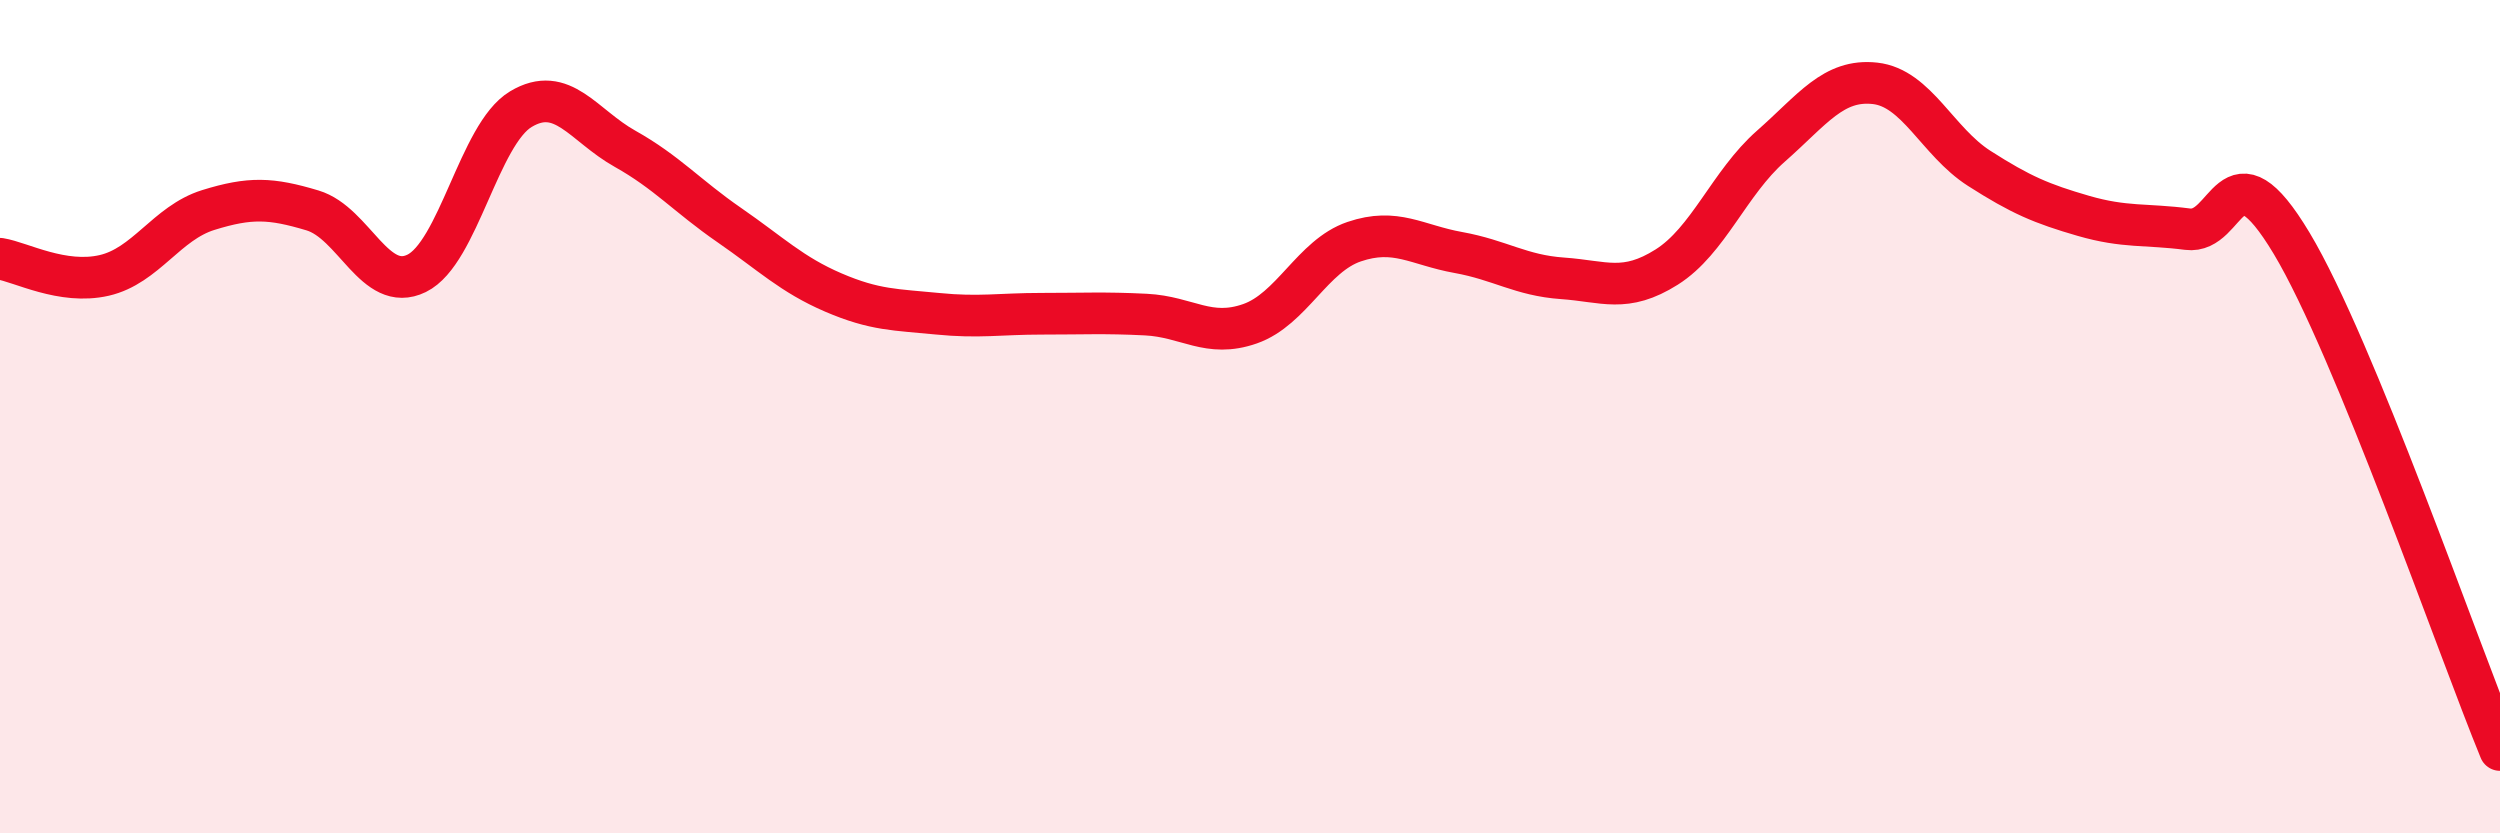
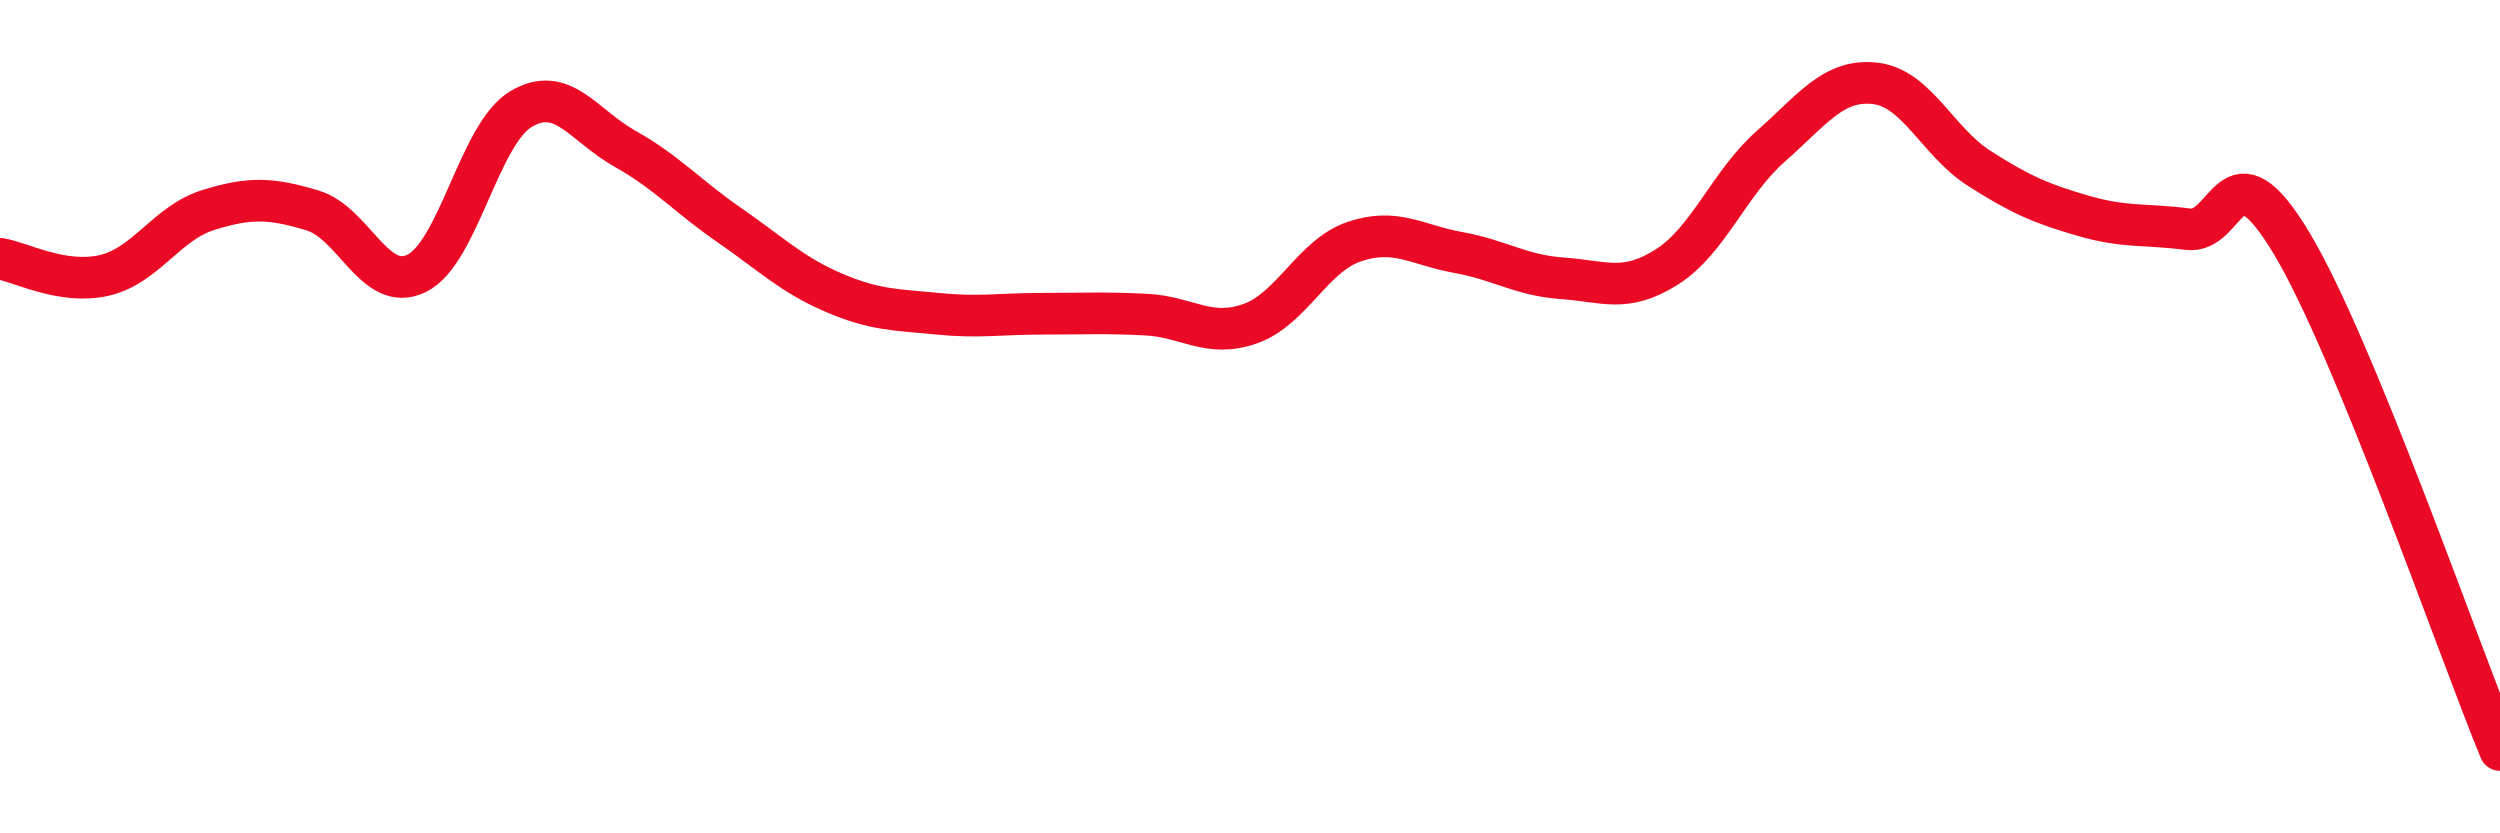
<svg xmlns="http://www.w3.org/2000/svg" width="60" height="20" viewBox="0 0 60 20">
-   <path d="M 0,6.21 C 0.5,6.29 1.5,6.84 2.5,6.61 C 3.5,6.38 4,5.35 5,5.04 C 6,4.73 6.5,4.75 7.5,5.05 C 8.5,5.35 9,7.05 10,6.56 C 11,6.07 11.5,3.22 12.5,2.62 C 13.5,2.02 14,3.01 15,3.57 C 16,4.13 16.5,4.71 17.5,5.4 C 18.5,6.09 19,6.59 20,7.02 C 21,7.45 21.5,7.43 22.5,7.53 C 23.5,7.63 24,7.53 25,7.53 C 26,7.53 26.5,7.5 27.5,7.55 C 28.5,7.6 29,8.12 30,7.77 C 31,7.42 31.5,6.14 32.5,5.8 C 33.5,5.46 34,5.88 35,6.06 C 36,6.24 36.5,6.61 37.5,6.68 C 38.5,6.75 39,7.04 40,6.41 C 41,5.78 41.5,4.39 42.5,3.51 C 43.5,2.63 44,1.89 45,2 C 46,2.11 46.5,3.4 47.5,4.04 C 48.5,4.68 49,4.89 50,5.18 C 51,5.47 51.5,5.37 52.5,5.5 C 53.5,5.63 53.5,3.34 55,5.84 C 56.5,8.34 59,15.57 60,18L60 20L0 20Z" fill="#EB0A25" opacity="0.1" stroke-linecap="round" stroke-linejoin="round" />
  <path d="M 0,6.21 C 0.5,6.29 1.5,6.84 2.5,6.61 C 3.5,6.38 4,5.35 5,5.04 C 6,4.73 6.5,4.75 7.5,5.05 C 8.5,5.35 9,7.05 10,6.56 C 11,6.07 11.5,3.22 12.5,2.62 C 13.5,2.02 14,3.01 15,3.57 C 16,4.13 16.5,4.71 17.5,5.4 C 18.5,6.09 19,6.59 20,7.02 C 21,7.45 21.5,7.43 22.5,7.53 C 23.5,7.63 24,7.53 25,7.53 C 26,7.53 26.5,7.5 27.5,7.55 C 28.5,7.6 29,8.12 30,7.77 C 31,7.42 31.5,6.14 32.5,5.8 C 33.5,5.46 34,5.88 35,6.06 C 36,6.24 36.5,6.61 37.5,6.68 C 38.5,6.75 39,7.04 40,6.41 C 41,5.78 41.5,4.39 42.5,3.51 C 43.5,2.63 44,1.89 45,2 C 46,2.11 46.5,3.4 47.5,4.04 C 48.5,4.68 49,4.89 50,5.18 C 51,5.47 51.5,5.37 52.5,5.5 C 53.5,5.63 53.5,3.34 55,5.84 C 56.5,8.34 59,15.57 60,18" stroke="#EB0A25" stroke-width="1" fill="none" stroke-linecap="round" stroke-linejoin="round" />
</svg>